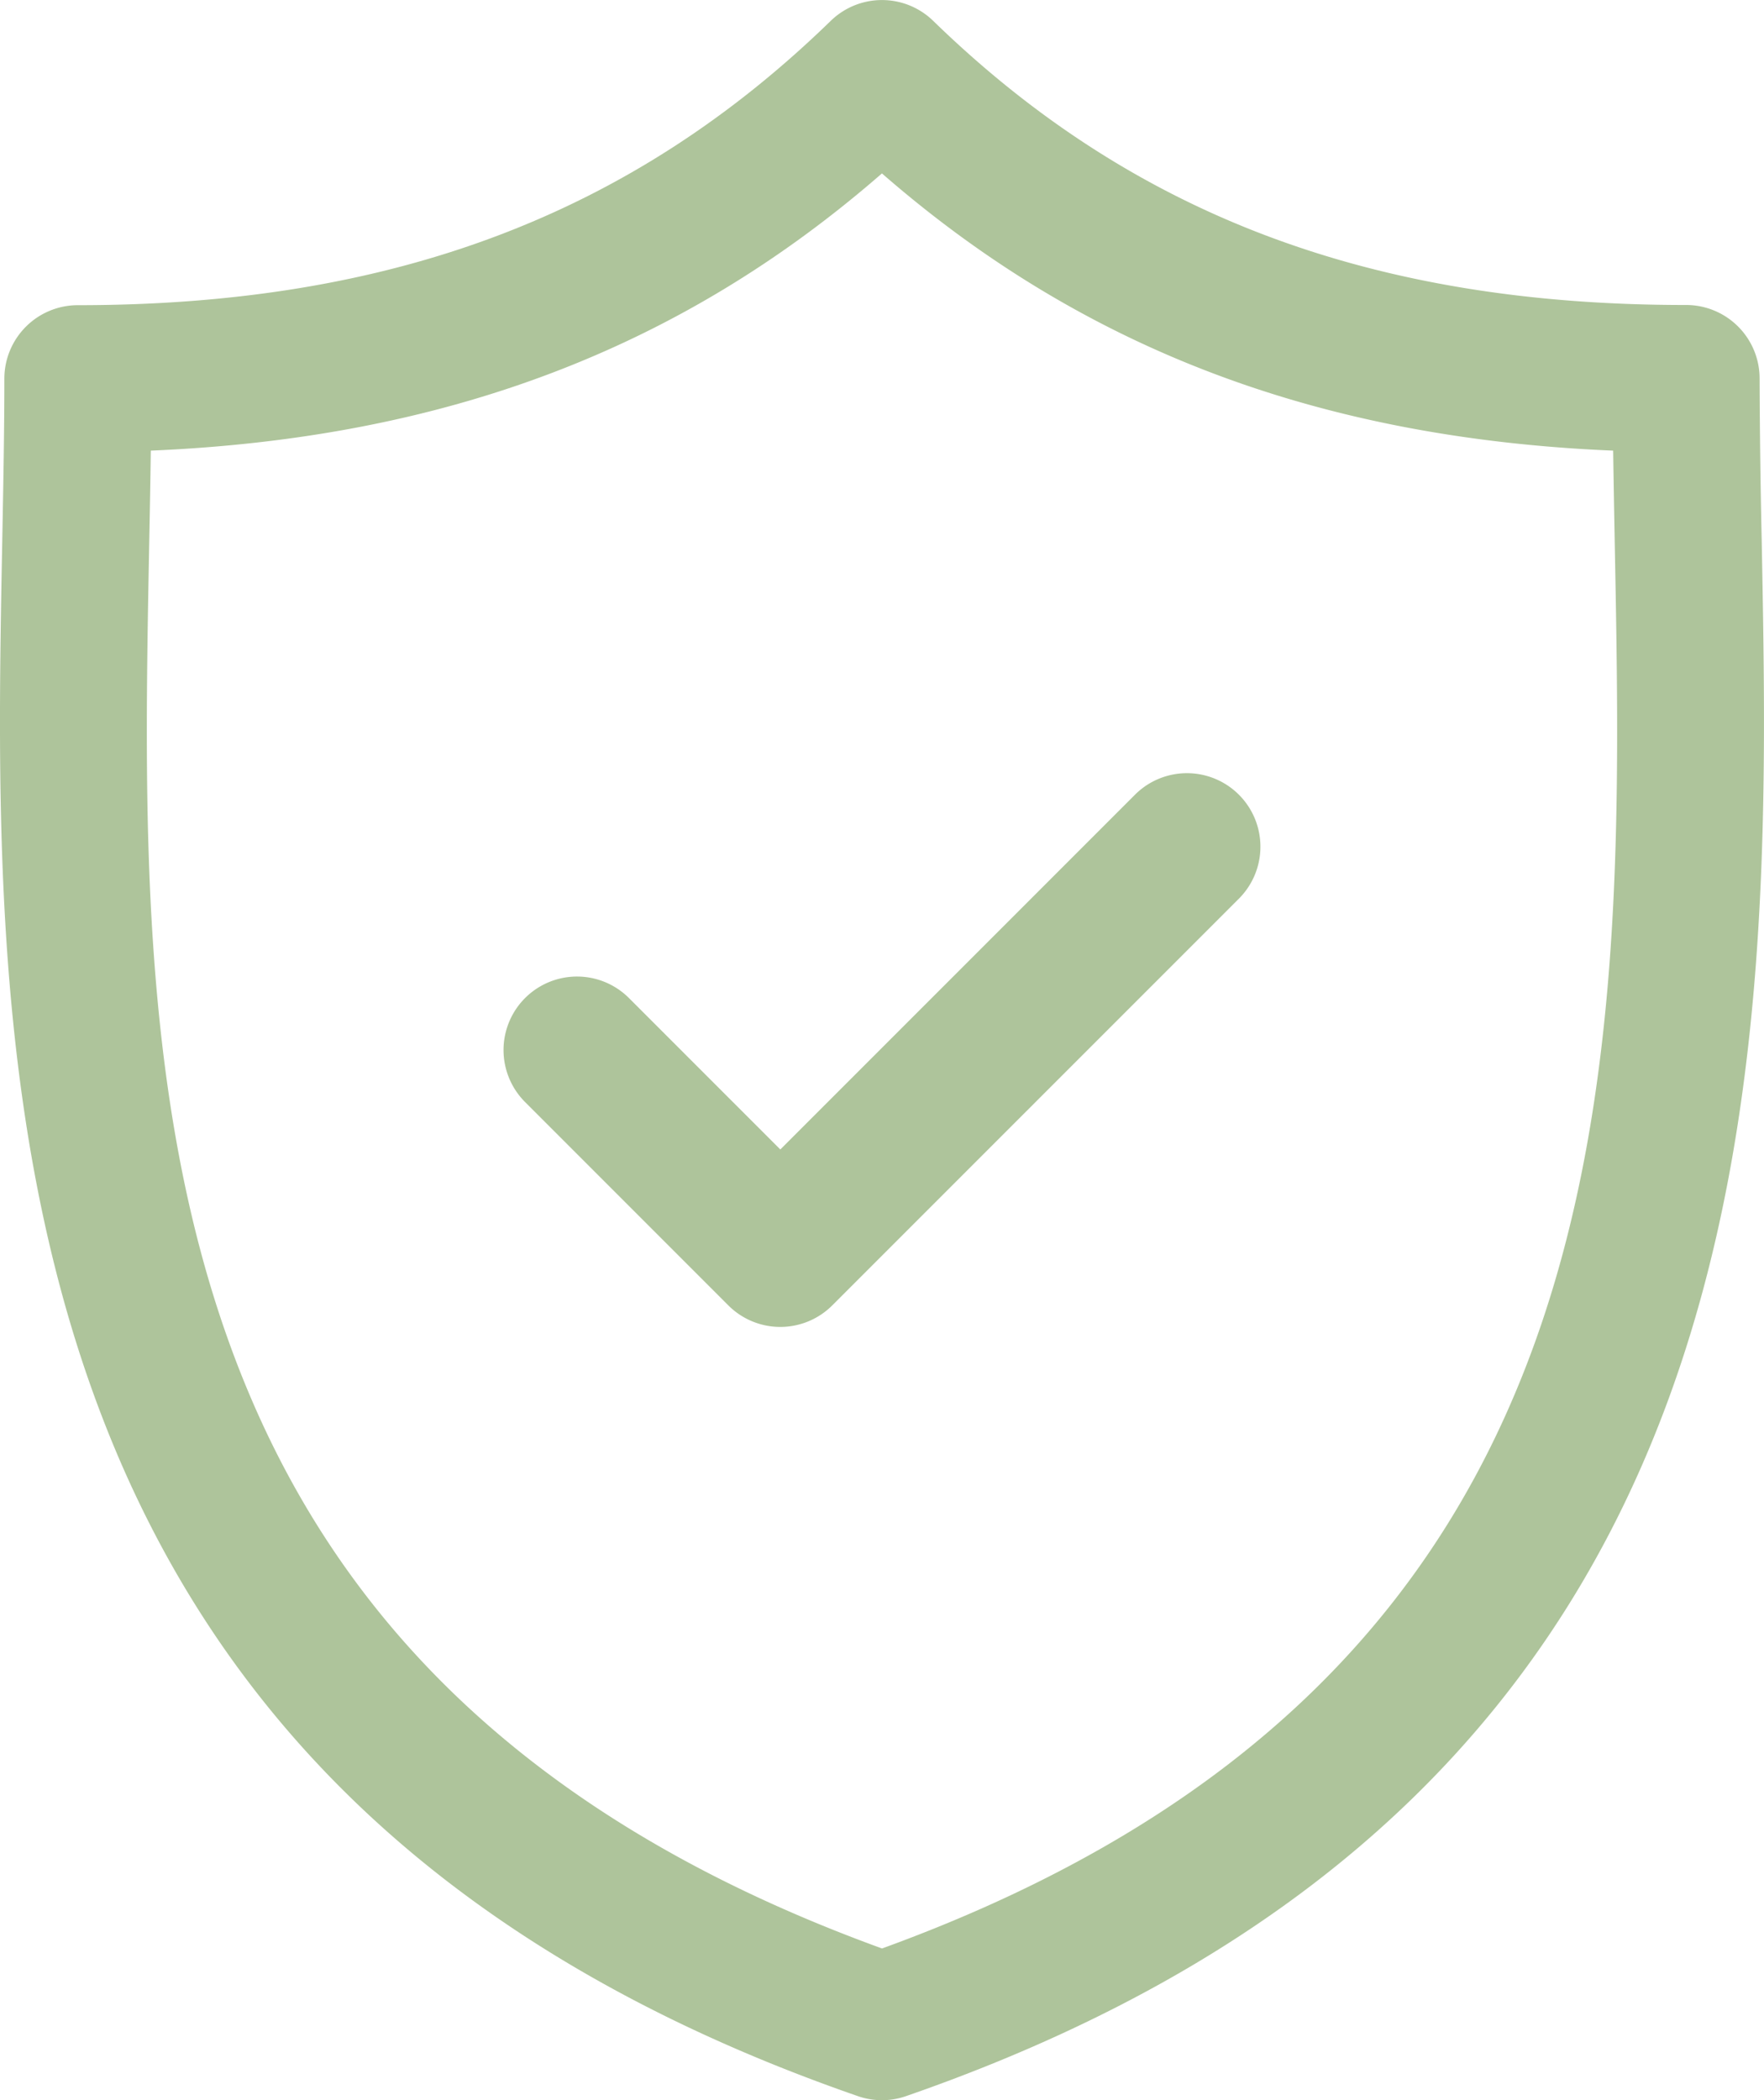
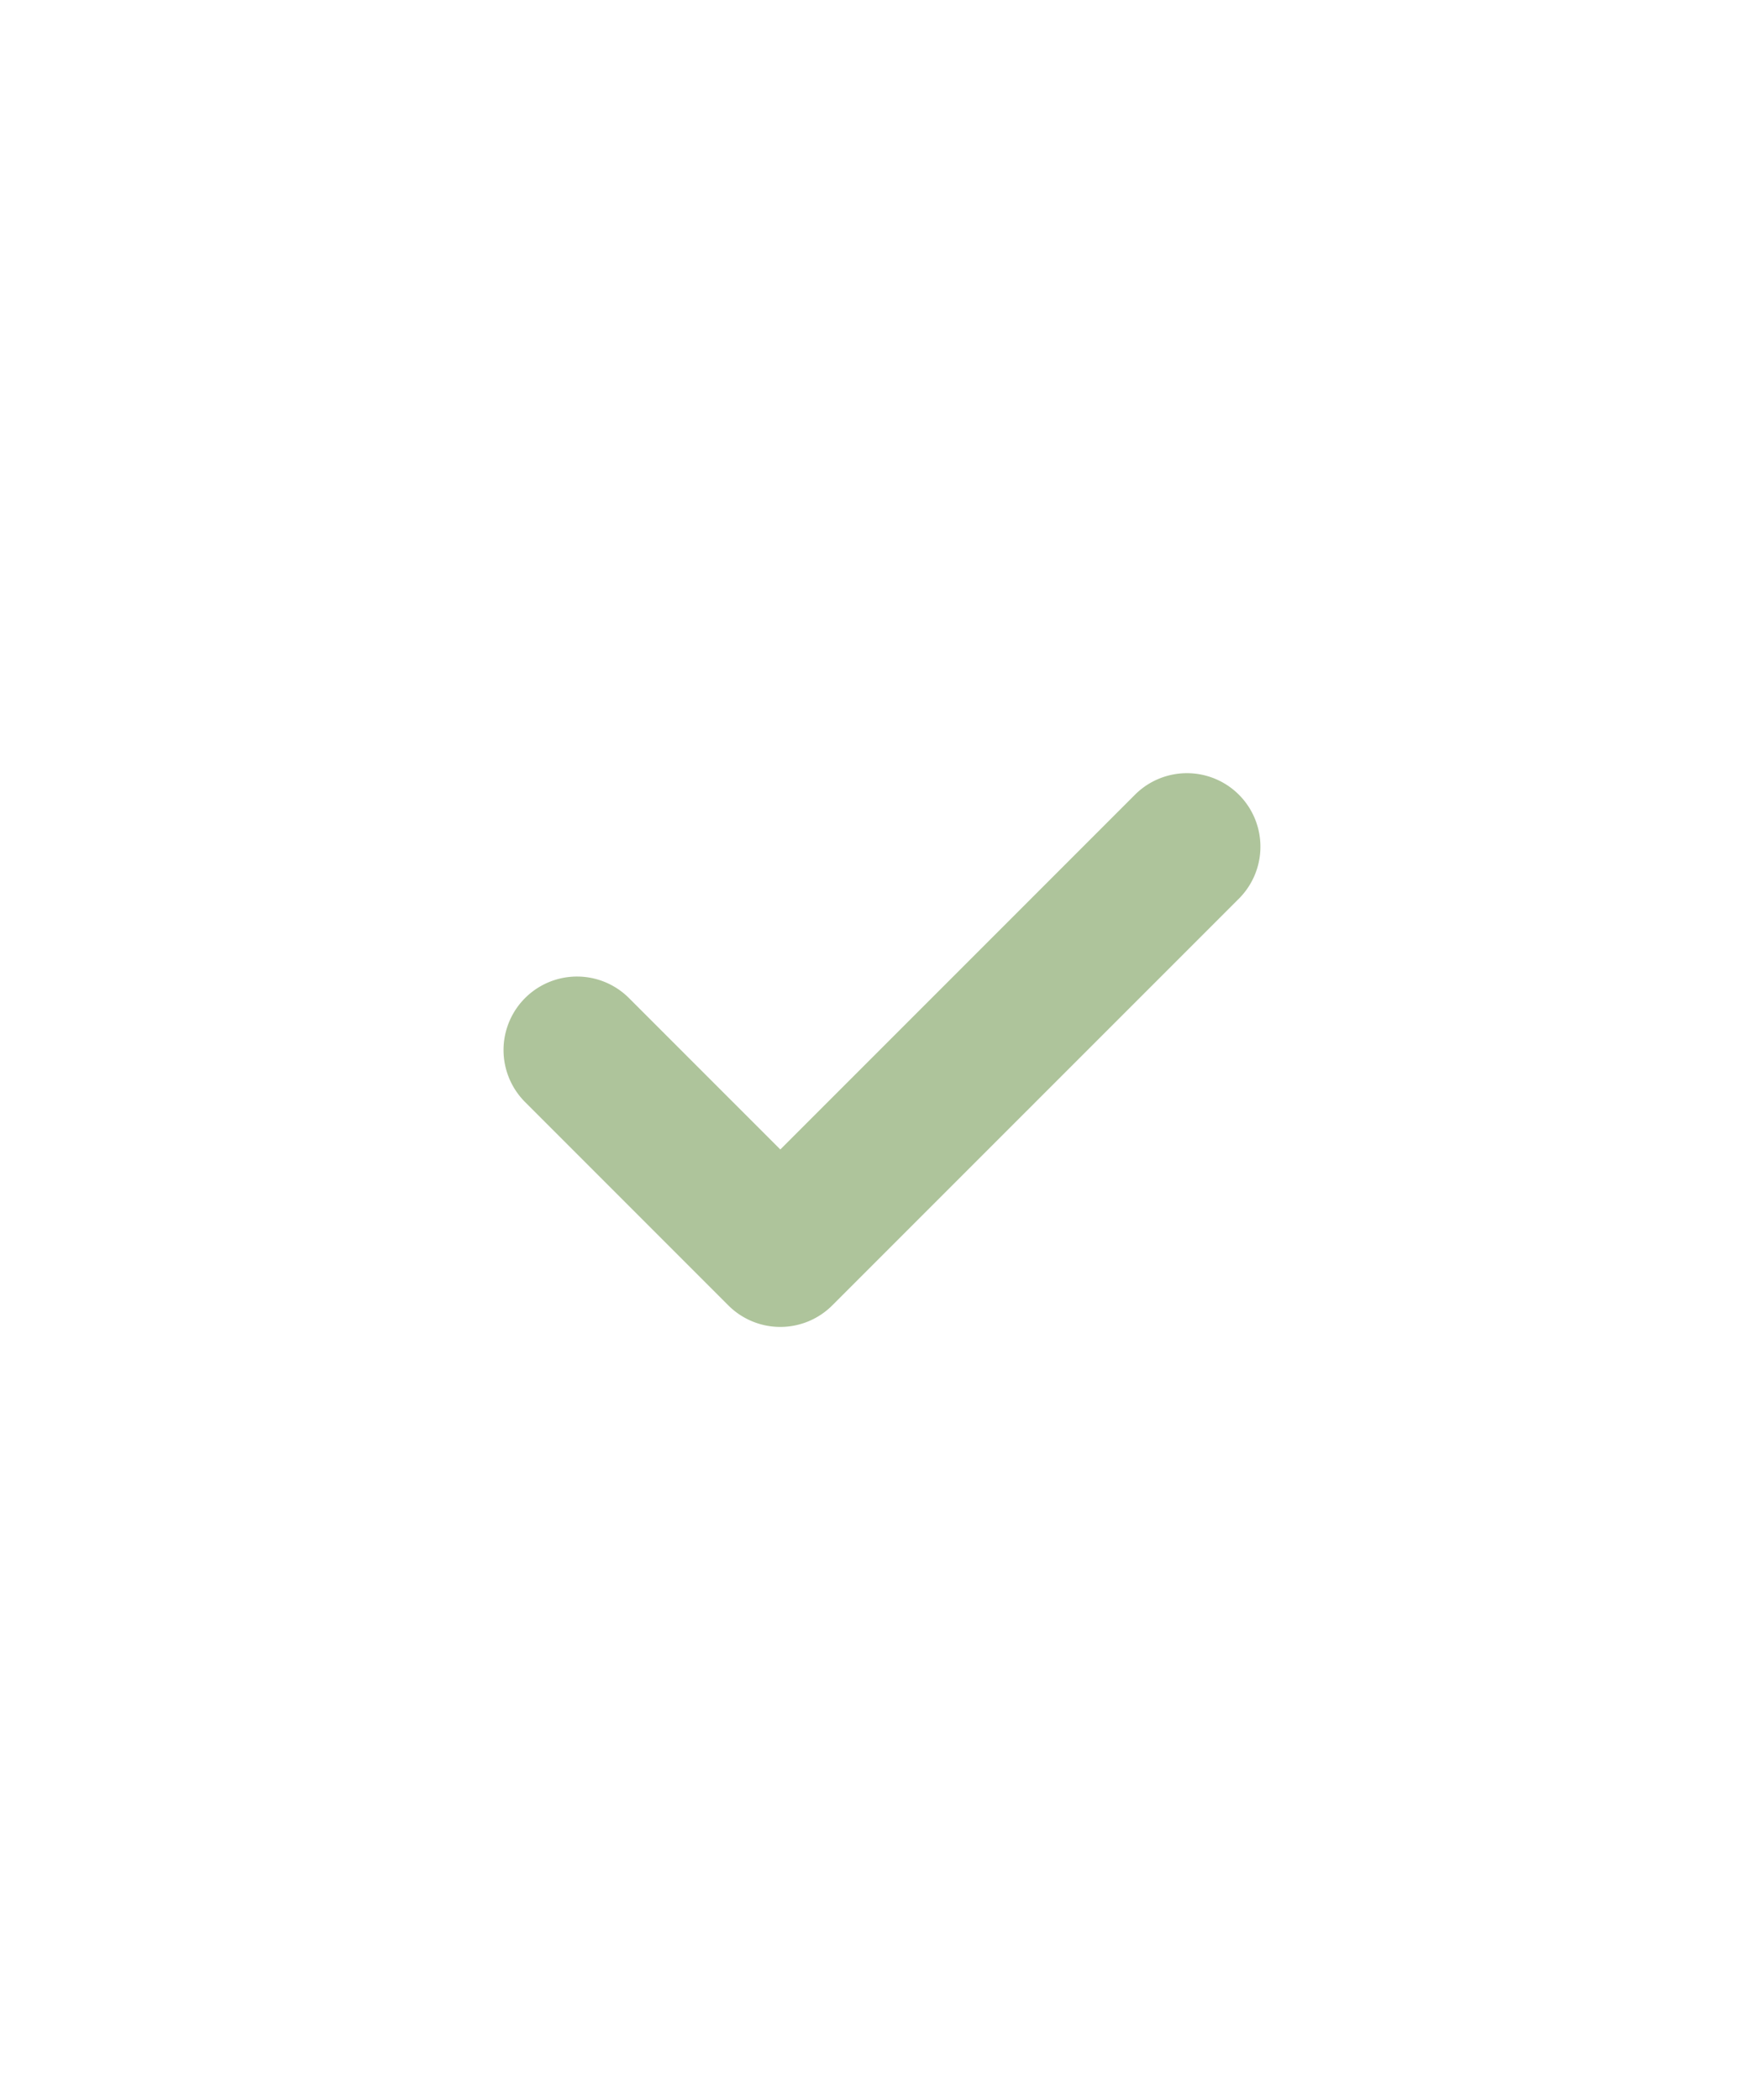
<svg xmlns="http://www.w3.org/2000/svg" width="45.375" height="54" viewBox="0 0 45.375 54">
-   <path data-name="Path 13135" d="M62.428 13.9a219.457 219.457 0 0 1-.054-4.168 1.89 1.89 0 0 0-1.89-1.89C52.4 7.847 46.246 5.524 41.116.536a1.89 1.89 0 0 0-2.635 0C33.351 5.524 27.2 7.847 19.114 7.847a1.89 1.89 0 0 0-1.89 1.89c0 1.333-.026 2.71-.054 4.169-.259 13.568-.614 32.149 22.009 39.991a1.888 1.888 0 0 0 1.238 0c22.625-7.843 22.27-26.425 22.011-39.997zM39.8 50.1c-19.4-7.044-19.11-22.484-18.85-36.123.016-.819.031-1.612.041-2.39 7.571-.32 13.625-2.614 18.807-7.128 5.183 4.515 11.238 6.809 18.809 7.128.011.777.026 1.57.041 2.388.261 13.641.552 29.081-18.848 36.125z" style="fill:#aec49b" transform="translate(-17.112)" />
  <path data-name="Path 13136" d="m84.751 79.439-9.123 9.122-3.893-3.893a1.89 1.89 0 0 0-2.673 2.673l5.229 5.229a1.89 1.89 0 0 0 2.673 0l10.46-10.458a1.89 1.89 0 1 0-2.673-2.673z" transform="translate(-55.556 -59.005)" style="fill:#aec49b" />
</svg>